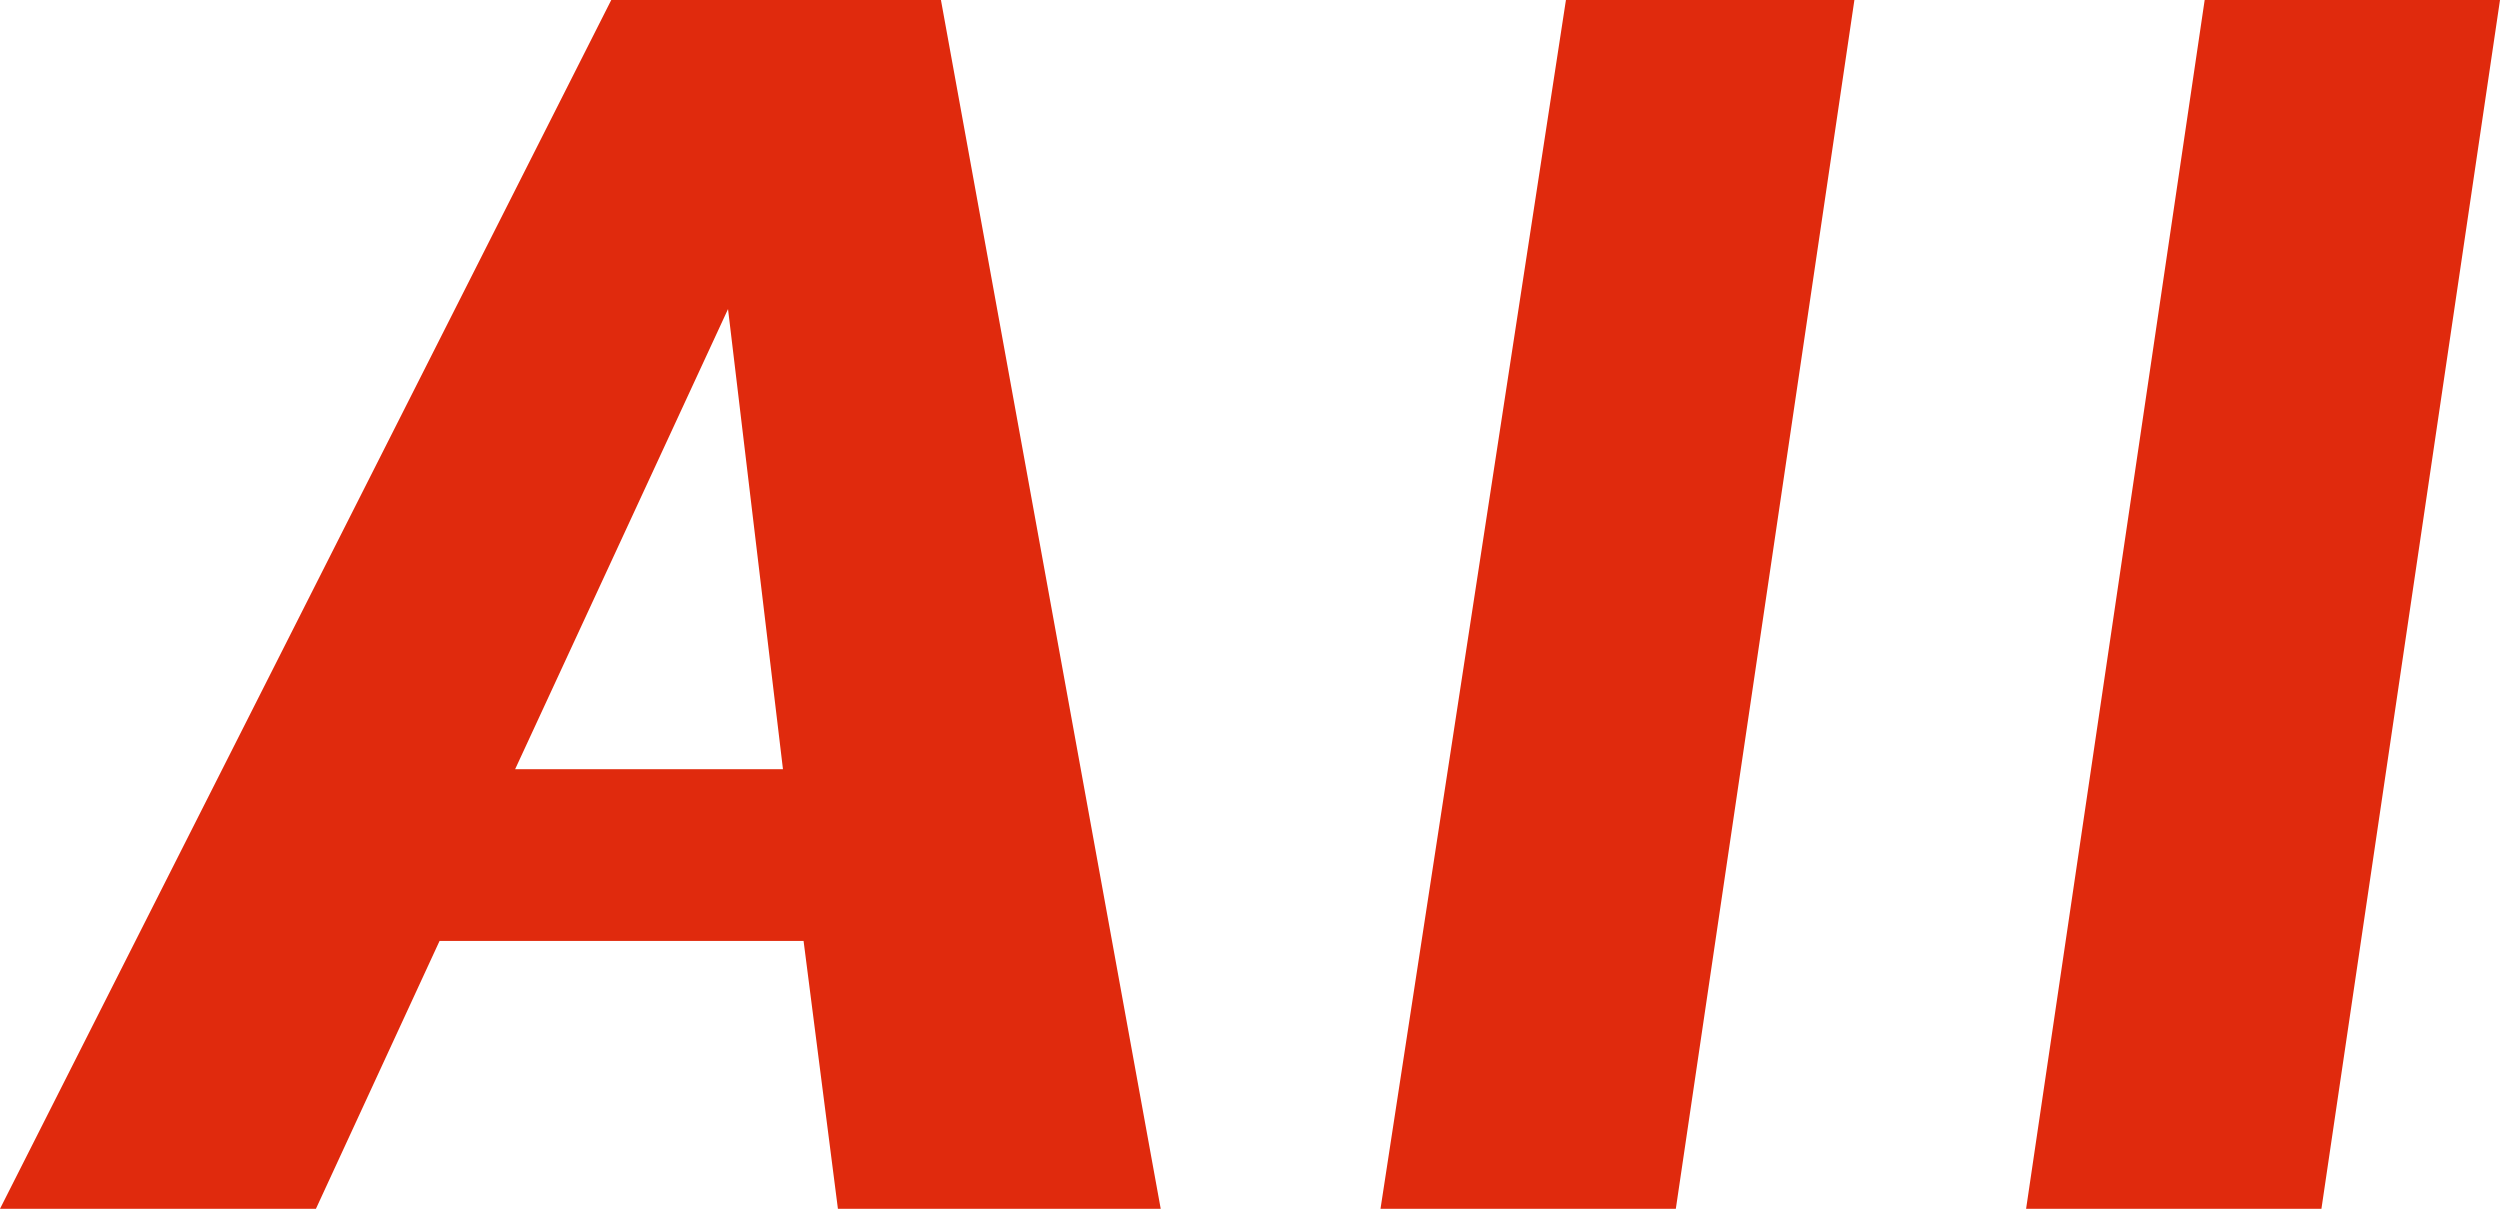
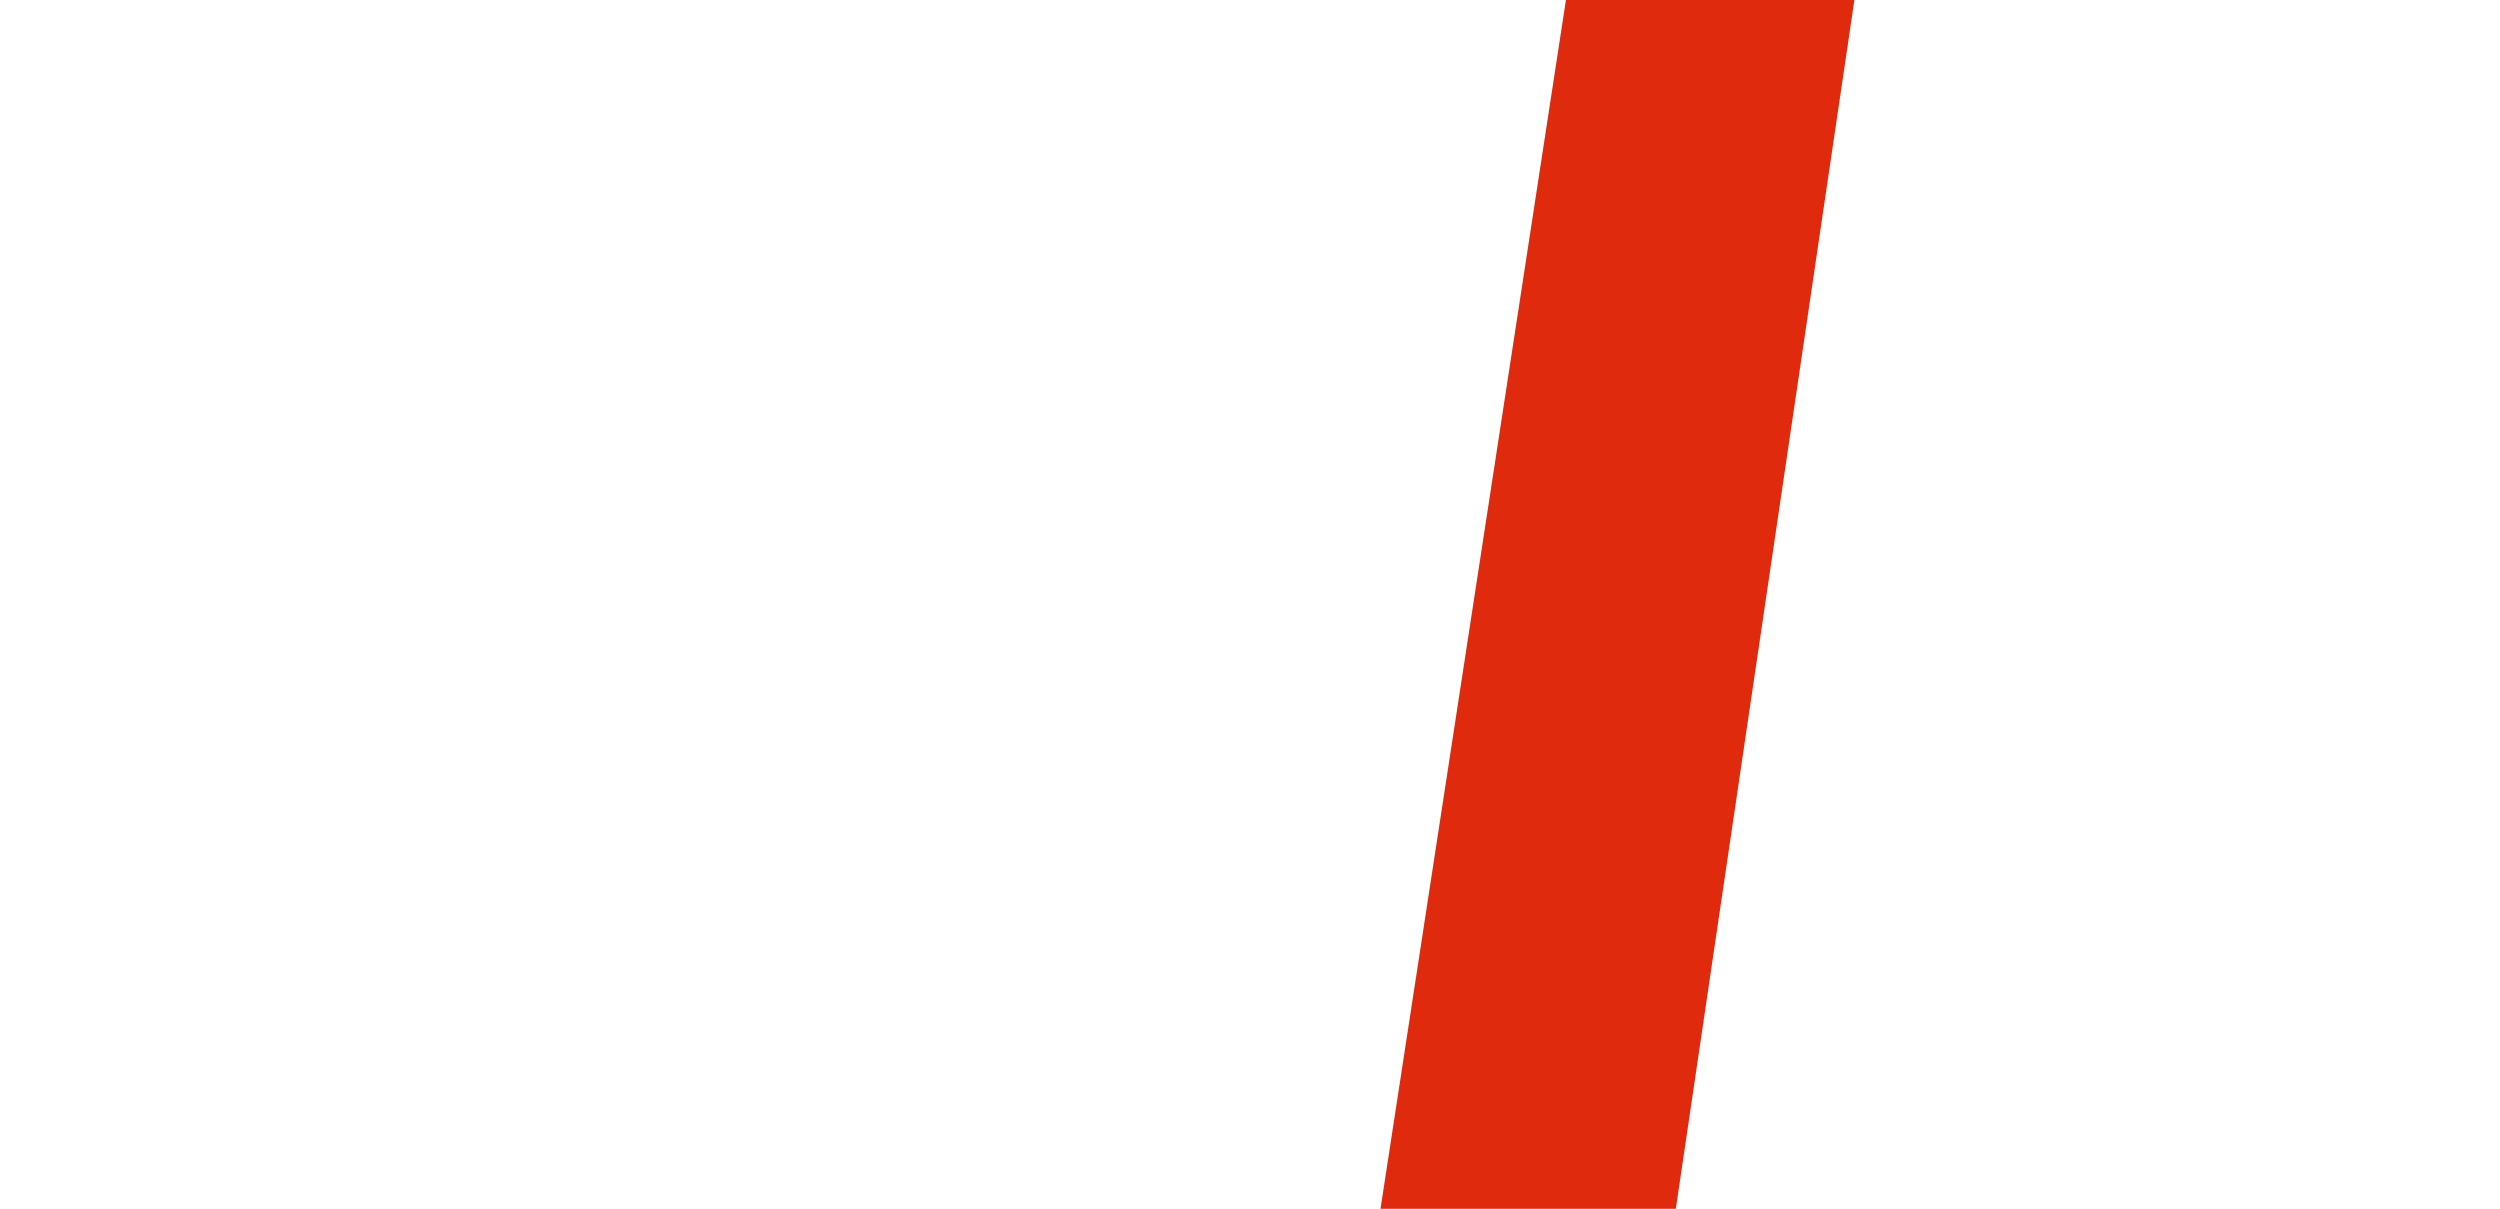
<svg xmlns="http://www.w3.org/2000/svg" version="1.1" id="レイヤー_1" x="0px" y="0px" viewBox="0 0 36.4 17.6" style="enable-background:new 0 0 36.4 17.6;" xml:space="preserve">
  <g>
-     <path d="M16.9,17.6h-4.7l-0.5-3.9H6.4l-1.8,3.9H0L8.9,0h4.8L16.9,17.6z M11.4,11.2l-0.8-6.7l-3.1,6.7H11.4z" fill="#e02a0d" />
    <path d="M27,0l-2.6,17.6h-4.3L22.8,0H27z" fill="#e02a0d" />
-     <path d="M36.4,0l-2.6,17.6h-4.3L32.1,0H36.4z" fill="#e02a0d" />
  </g>
</svg>